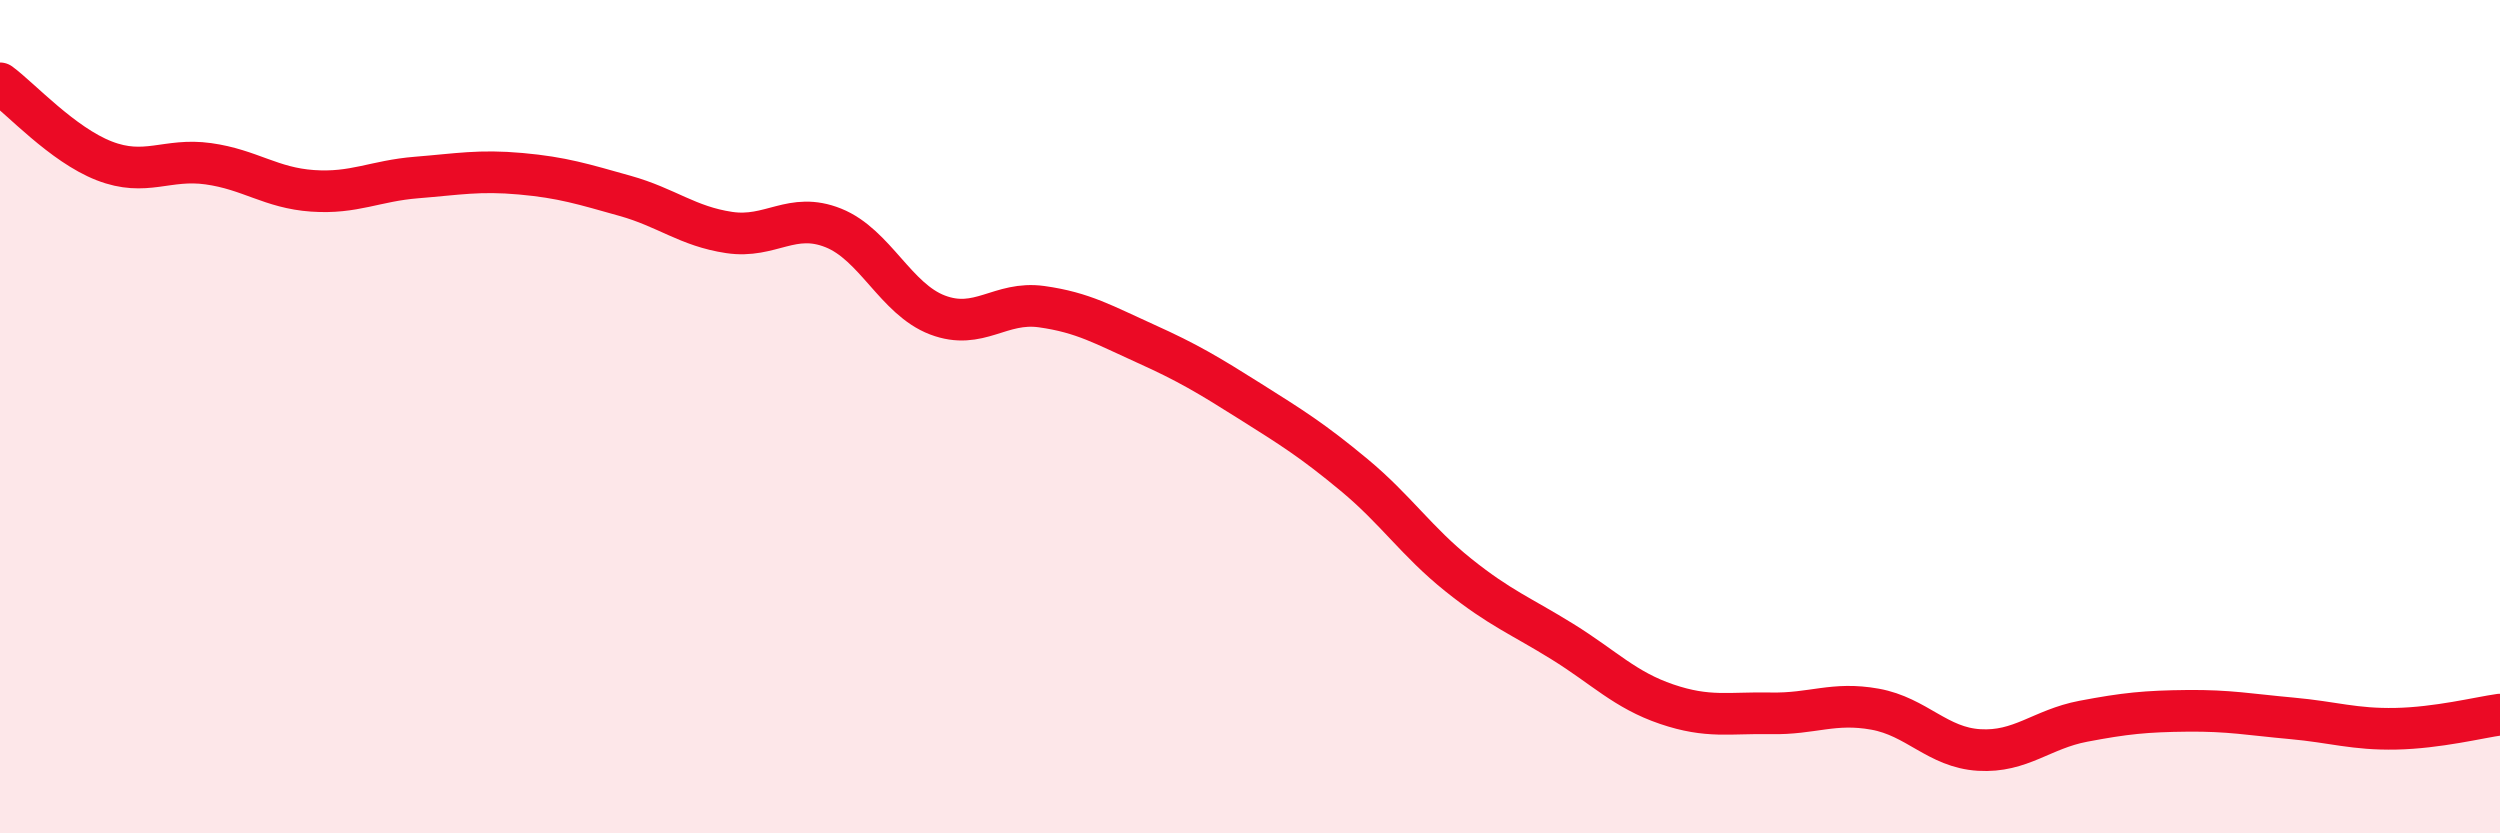
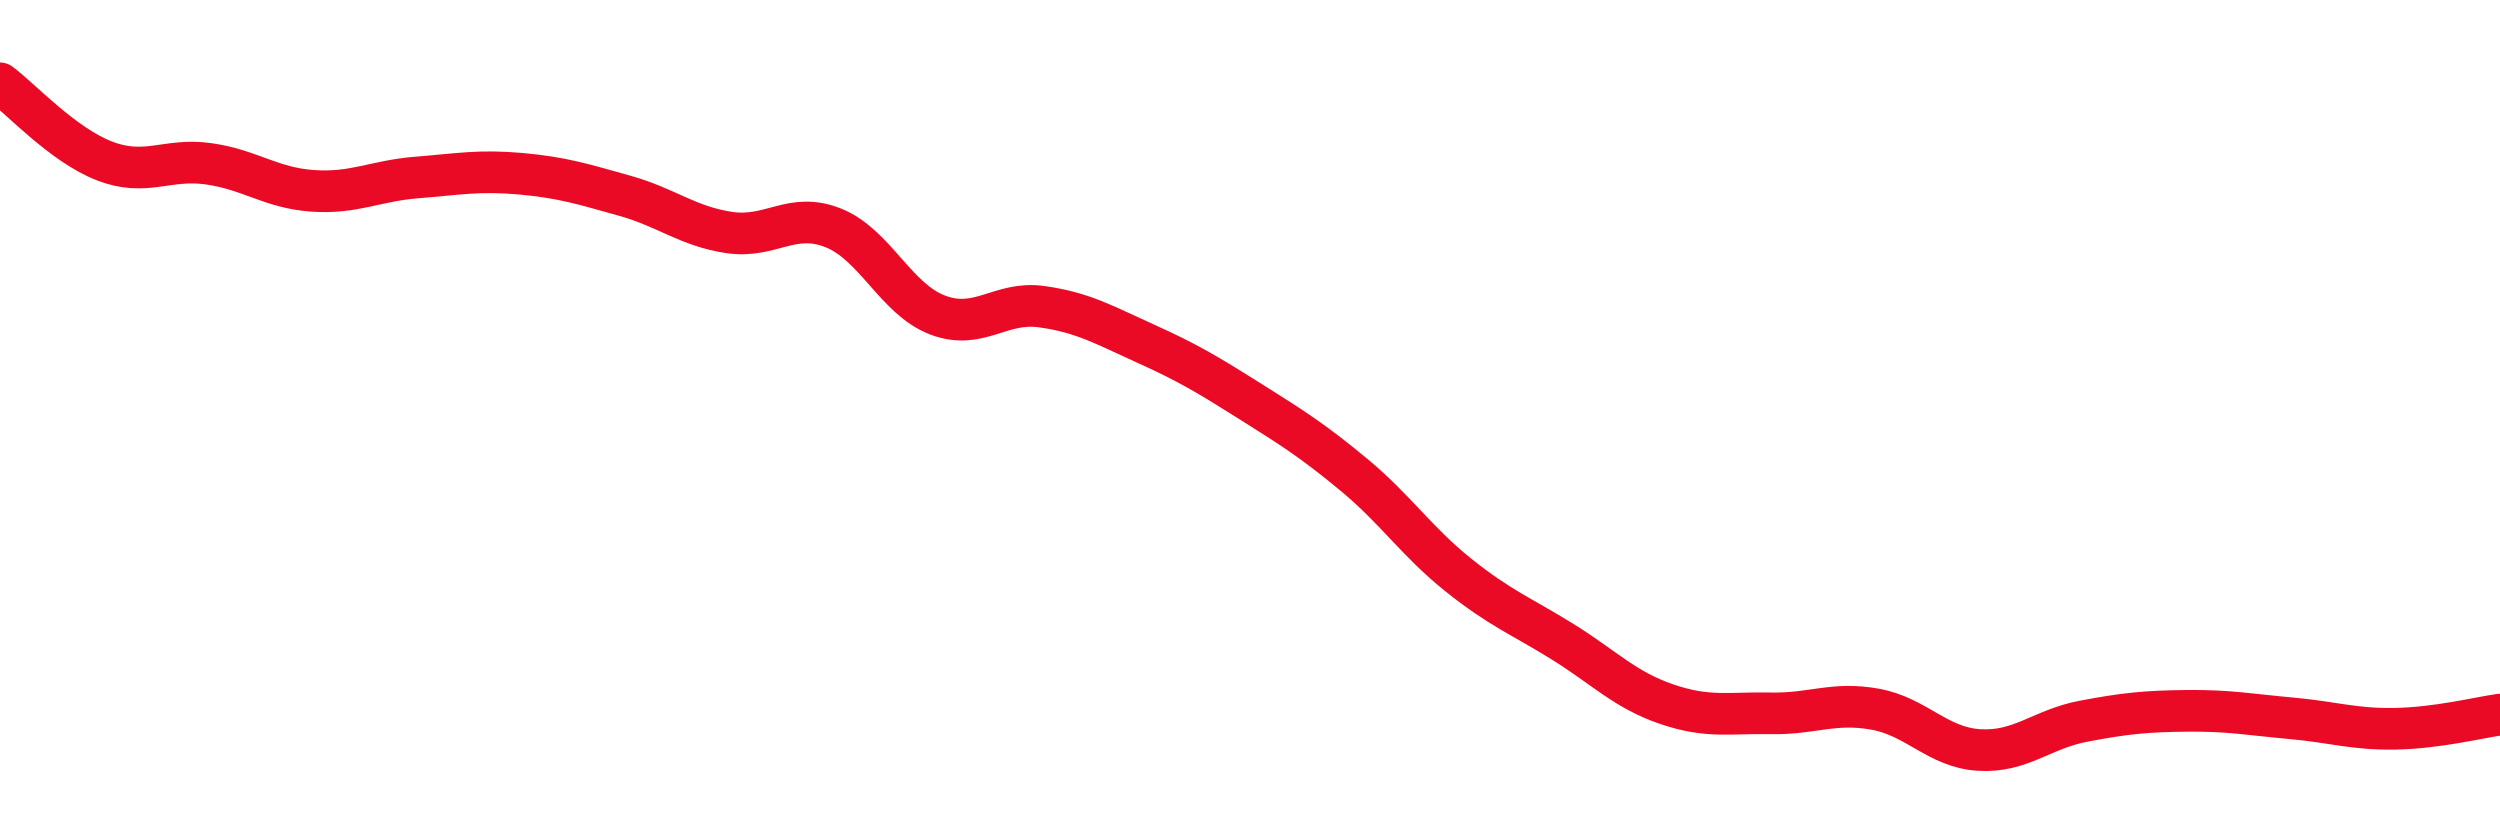
<svg xmlns="http://www.w3.org/2000/svg" width="60" height="20" viewBox="0 0 60 20">
-   <path d="M 0,2 C 0.5,2.37 1.5,3.47 2.5,3.86 C 3.5,4.25 4,3.79 5,3.93 C 6,4.07 6.5,4.51 7.5,4.58 C 8.5,4.65 9,4.34 10,4.26 C 11,4.18 11.5,4.08 12.5,4.17 C 13.5,4.26 14,4.42 15,4.7 C 16,4.98 16.5,5.43 17.5,5.58 C 18.5,5.73 19,5.07 20,5.47 C 21,5.87 21.5,7.18 22.5,7.56 C 23.5,7.94 24,7.22 25,7.36 C 26,7.5 26.5,7.8 27.5,8.25 C 28.5,8.7 29,9 30,9.63 C 31,10.26 31.5,10.57 32.5,11.4 C 33.5,12.23 34,13 35,13.8 C 36,14.6 36.5,14.78 37.5,15.4 C 38.5,16.02 39,16.56 40,16.9 C 41,17.24 41.5,17.1 42.5,17.12 C 43.5,17.14 44,16.84 45,17.02 C 46,17.2 46.5,17.94 47.5,18 C 48.5,18.06 49,17.5 50,17.31 C 51,17.12 51.5,17.07 52.5,17.06 C 53.5,17.05 54,17.15 55,17.24 C 56,17.33 56.5,17.51 57.5,17.49 C 58.5,17.47 59.5,17.22 60,17.15L60 20L0 20Z" fill="#EB0A25" opacity="0.1" stroke-linecap="round" stroke-linejoin="round" />
  <path d="M 0,2 C 0.5,2.37 1.5,3.47 2.5,3.86 C 3.5,4.25 4,3.79 5,3.93 C 6,4.07 6.5,4.51 7.5,4.58 C 8.5,4.65 9,4.34 10,4.26 C 11,4.18 11.5,4.08 12.5,4.17 C 13.5,4.26 14,4.42 15,4.7 C 16,4.98 16.5,5.43 17.5,5.58 C 18.5,5.73 19,5.07 20,5.47 C 21,5.87 21.5,7.18 22.5,7.56 C 23.5,7.94 24,7.22 25,7.36 C 26,7.5 26.5,7.8 27.5,8.25 C 28.5,8.7 29,9 30,9.63 C 31,10.26 31.5,10.57 32.5,11.4 C 33.5,12.23 34,13 35,13.8 C 36,14.6 36.5,14.78 37.5,15.4 C 38.5,16.02 39,16.56 40,16.9 C 41,17.24 41.5,17.1 42.5,17.12 C 43.5,17.14 44,16.84 45,17.02 C 46,17.2 46.5,17.94 47.5,18 C 48.5,18.06 49,17.5 50,17.31 C 51,17.12 51.5,17.07 52.5,17.06 C 53.5,17.05 54,17.15 55,17.24 C 56,17.33 56.5,17.51 57.5,17.49 C 58.5,17.47 59.5,17.22 60,17.15" stroke="#EB0A25" stroke-width="1" fill="none" stroke-linecap="round" stroke-linejoin="round" />
</svg>